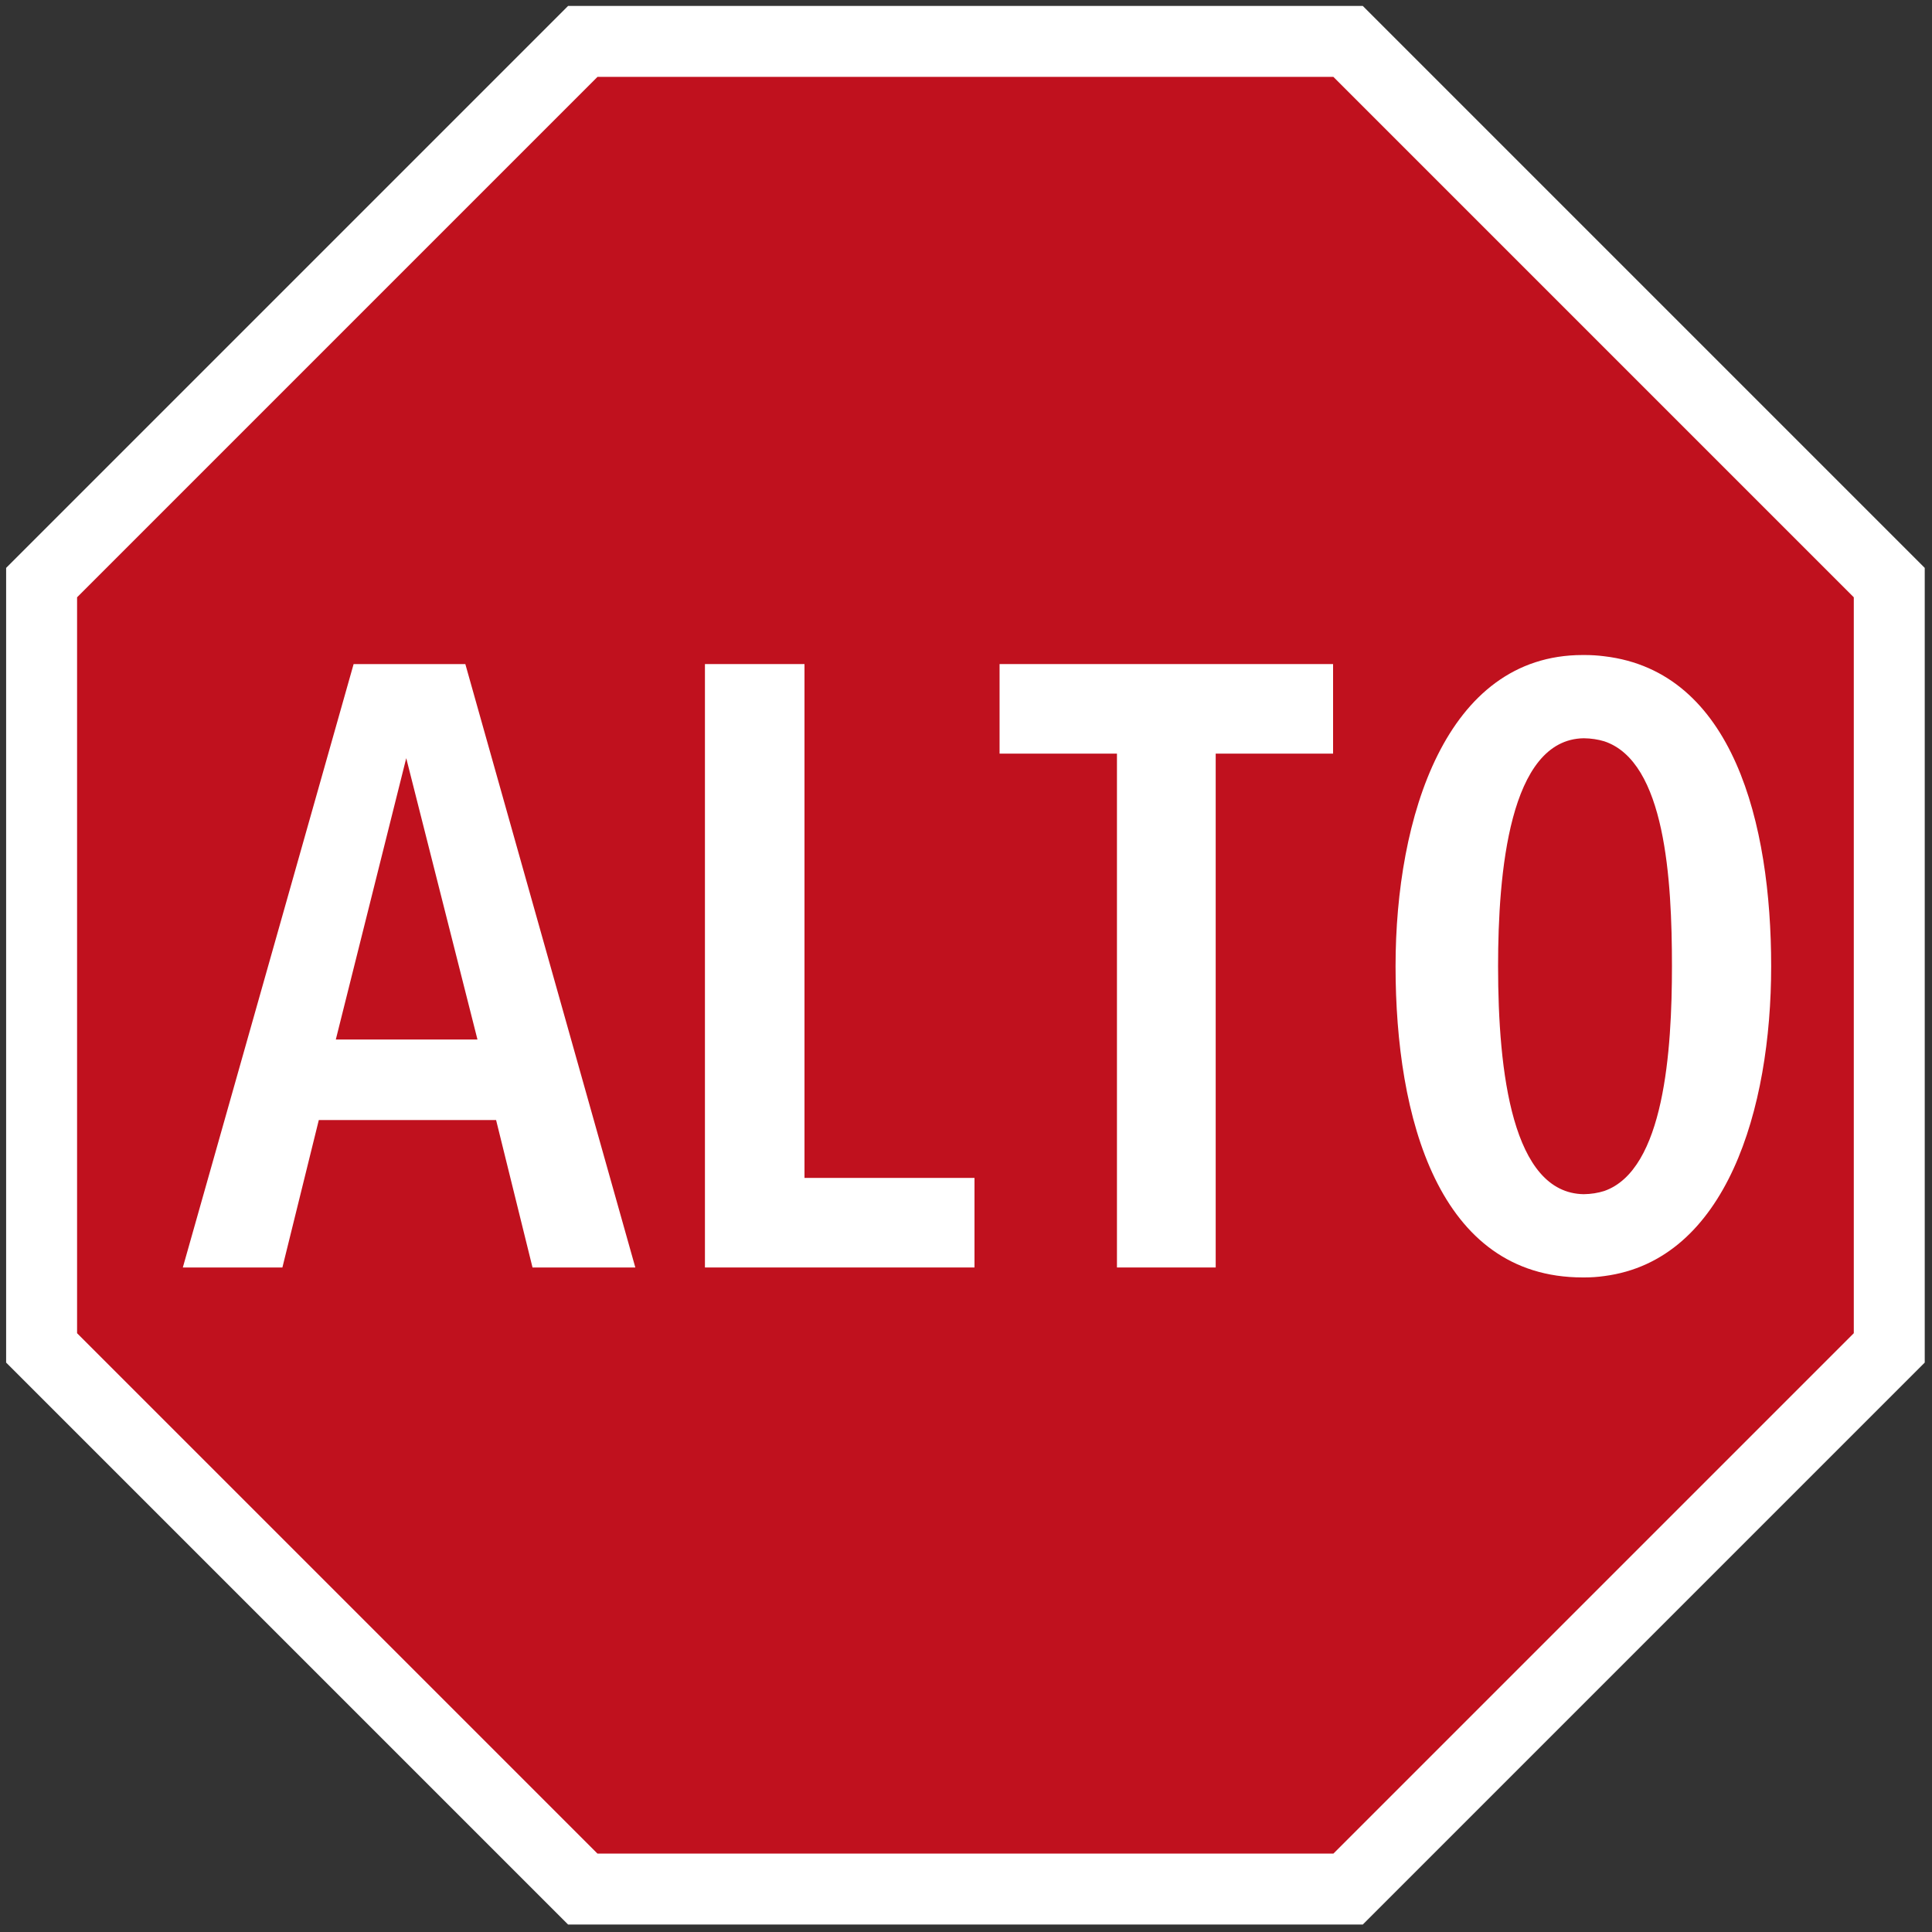
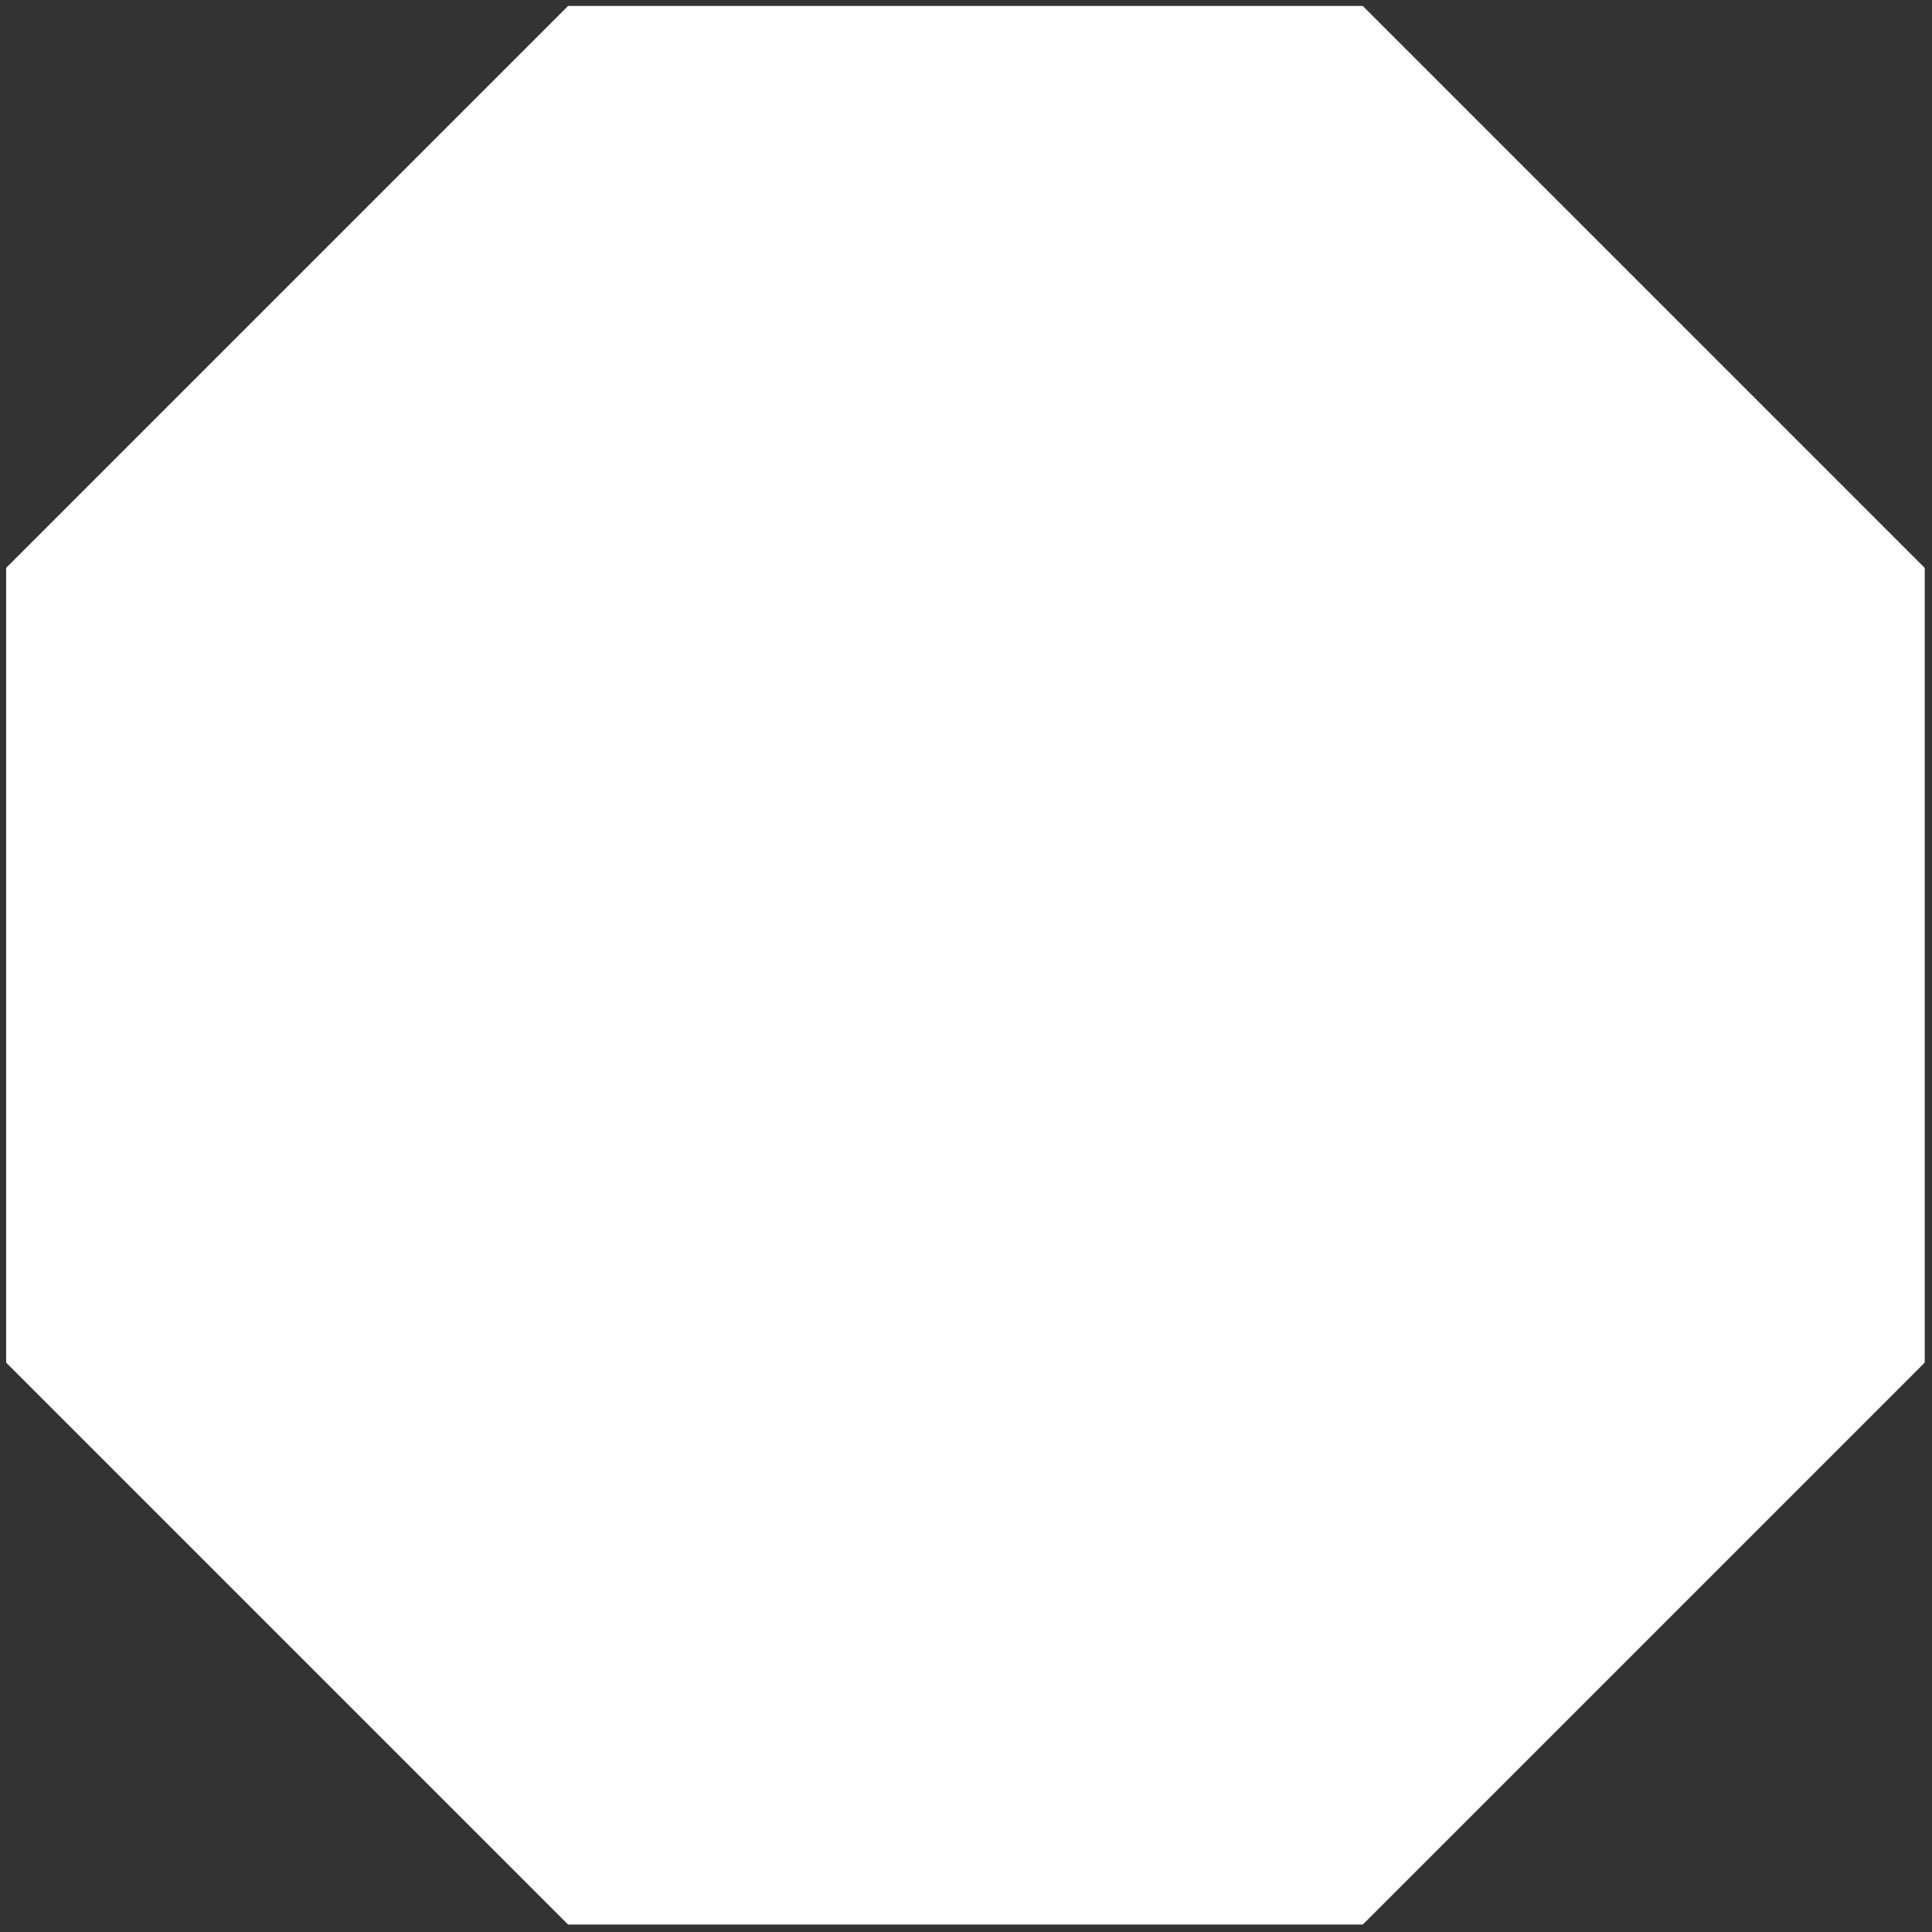
<svg xmlns="http://www.w3.org/2000/svg" width="100%" height="100%" viewBox="0 0 1005 1005" version="1.1" xml:space="preserve" style="fill-rule:evenodd;clip-rule:evenodd;stroke-linejoin:round;stroke-miterlimit:2;">
  <rect x="0" y="0" width="1005" height="1005" fill="#333333" stroke="none" />
  <g>
    <path d="M1001.22,708.796L708.898,1001.12L295.512,1001.12L3.189,708.796L3.189,295.415L295.512,3.092L708.898,3.092L1001.22,295.415L1001.22,708.796Z" style="fill:white;fill-rule:nonzero;" />
-     <path d="M964.319,693.514L693.616,964.217L310.801,964.217L40.095,693.514L40.095,310.705L310.801,39.998L693.616,39.998L964.319,310.705L964.319,693.514Z" style="fill:rgb(192,17,30);fill-rule:nonzero;" />
    <g transform="matrix(1.033,0,0,1.033,-3.115,-16.464)">
      <path d="M358,654.2L358,350.342L408.134,350.342L408.134,609.1L493.737,609.1L493.737,654.2L358,654.2Z" style="fill:white;" />
      <path d="M615.204,395.441L615.204,654.199L565.479,654.199L565.479,395.441L506.369,395.441L506.369,350.341L674.31,350.341L674.31,395.441L615.204,395.441Z" style="fill:white;" />
      <g transform="matrix(1,0,0,1,-3,0)">
        <path d="M803.54,345.788C803.701,345.787 803.857,345.787 804.013,345.787C807.417,345.787 810.697,345.998 813.854,346.408C878.846,354.044 897.919,430.735 897.919,502.498C897.919,574.485 875.361,650.55 813.854,658.526C810.686,658.98 807.408,659.213 804.013,659.213C803.842,659.213 803.671,659.213 803.511,659.212C803.34,659.213 803.159,659.213 802.978,659.213C730.313,659.213 708.773,578.579 708.773,502.498C708.773,427.788 733.961,345.787 802.978,345.787C803.162,345.787 803.346,345.787 803.54,345.788ZM803.536,387.702C765.972,388.268 760.399,455.775 760.399,502.498C760.399,556.018 767.604,616.761 803.534,617.294C807.252,617.244 810.687,616.688 813.854,615.687C844.131,605.109 847.958,544.762 847.958,502.498C847.958,458.92 844.668,399.466 813.854,389.229C810.686,388.276 807.253,387.75 803.536,387.702Z" style="fill:white;" />
      </g>
      <path d="M271.176,654.199L252.829,579.945L163.562,579.945L145.22,654.199L95.081,654.199L181.088,350.342L237.342,350.342L322.945,654.199L271.176,654.199ZM207.585,397.722L172.121,539.404L243.453,539.404L207.585,397.722Z" style="fill:white;" />
    </g>
  </g>
</svg>